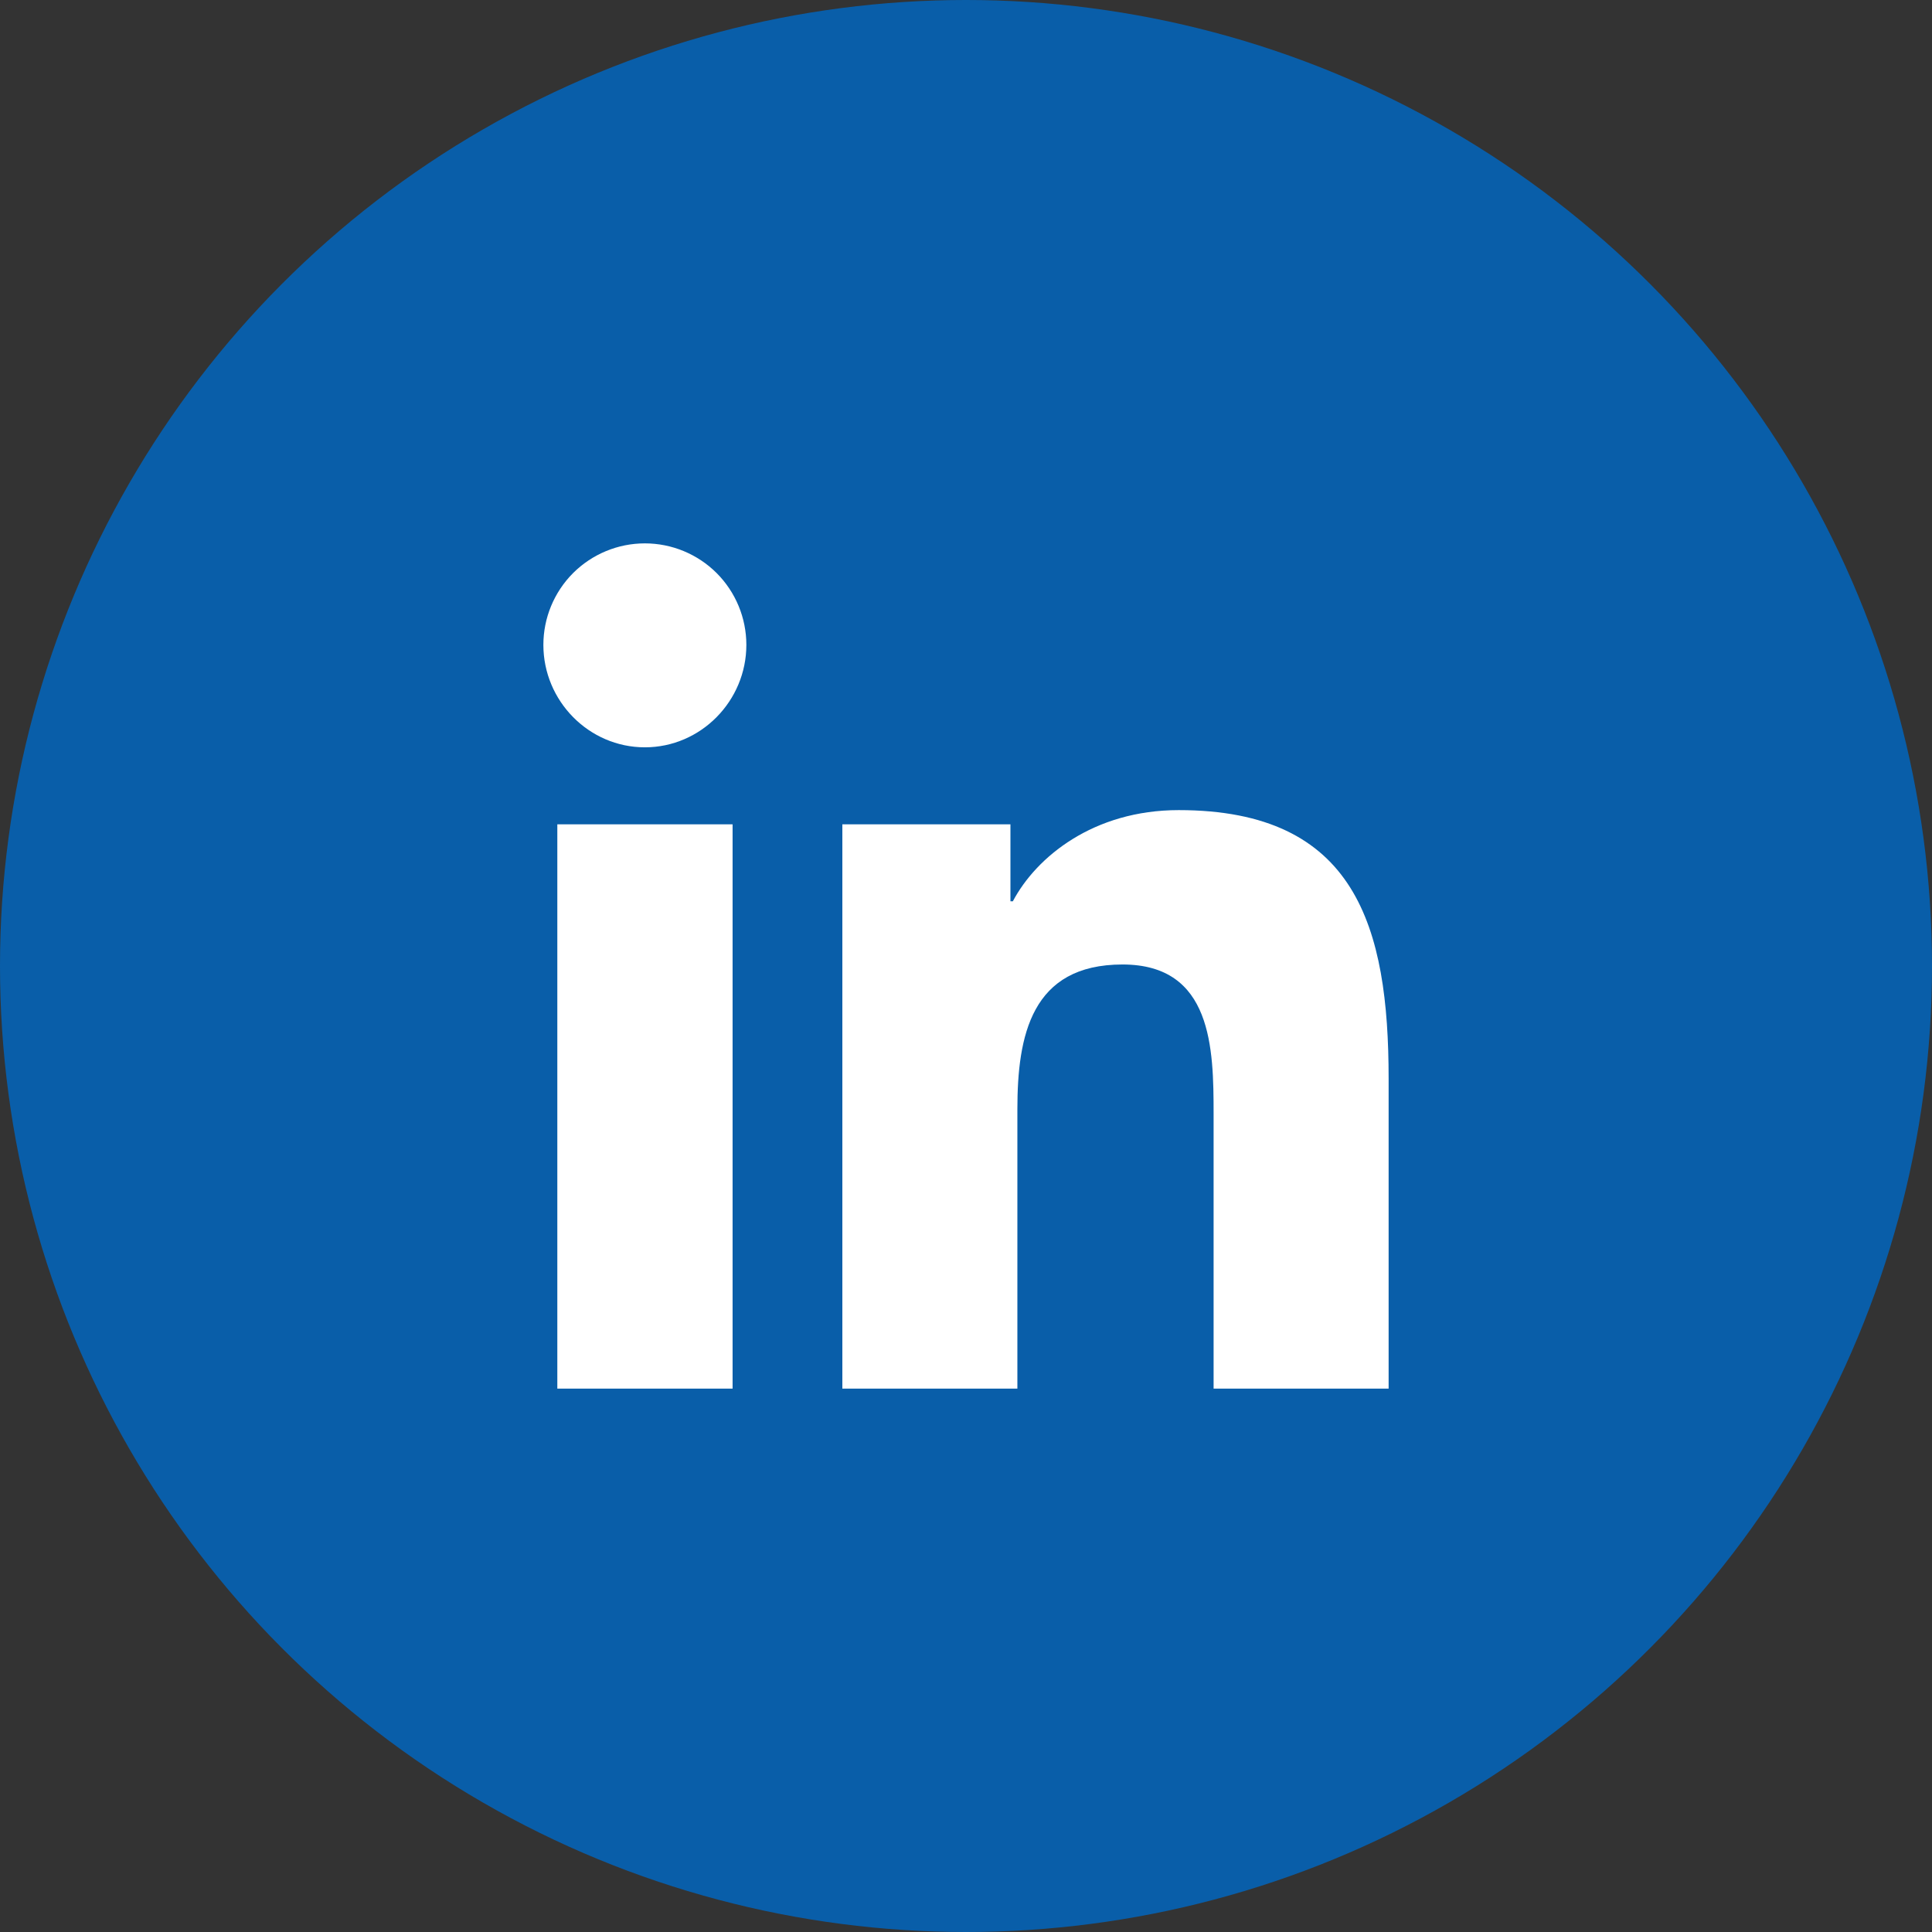
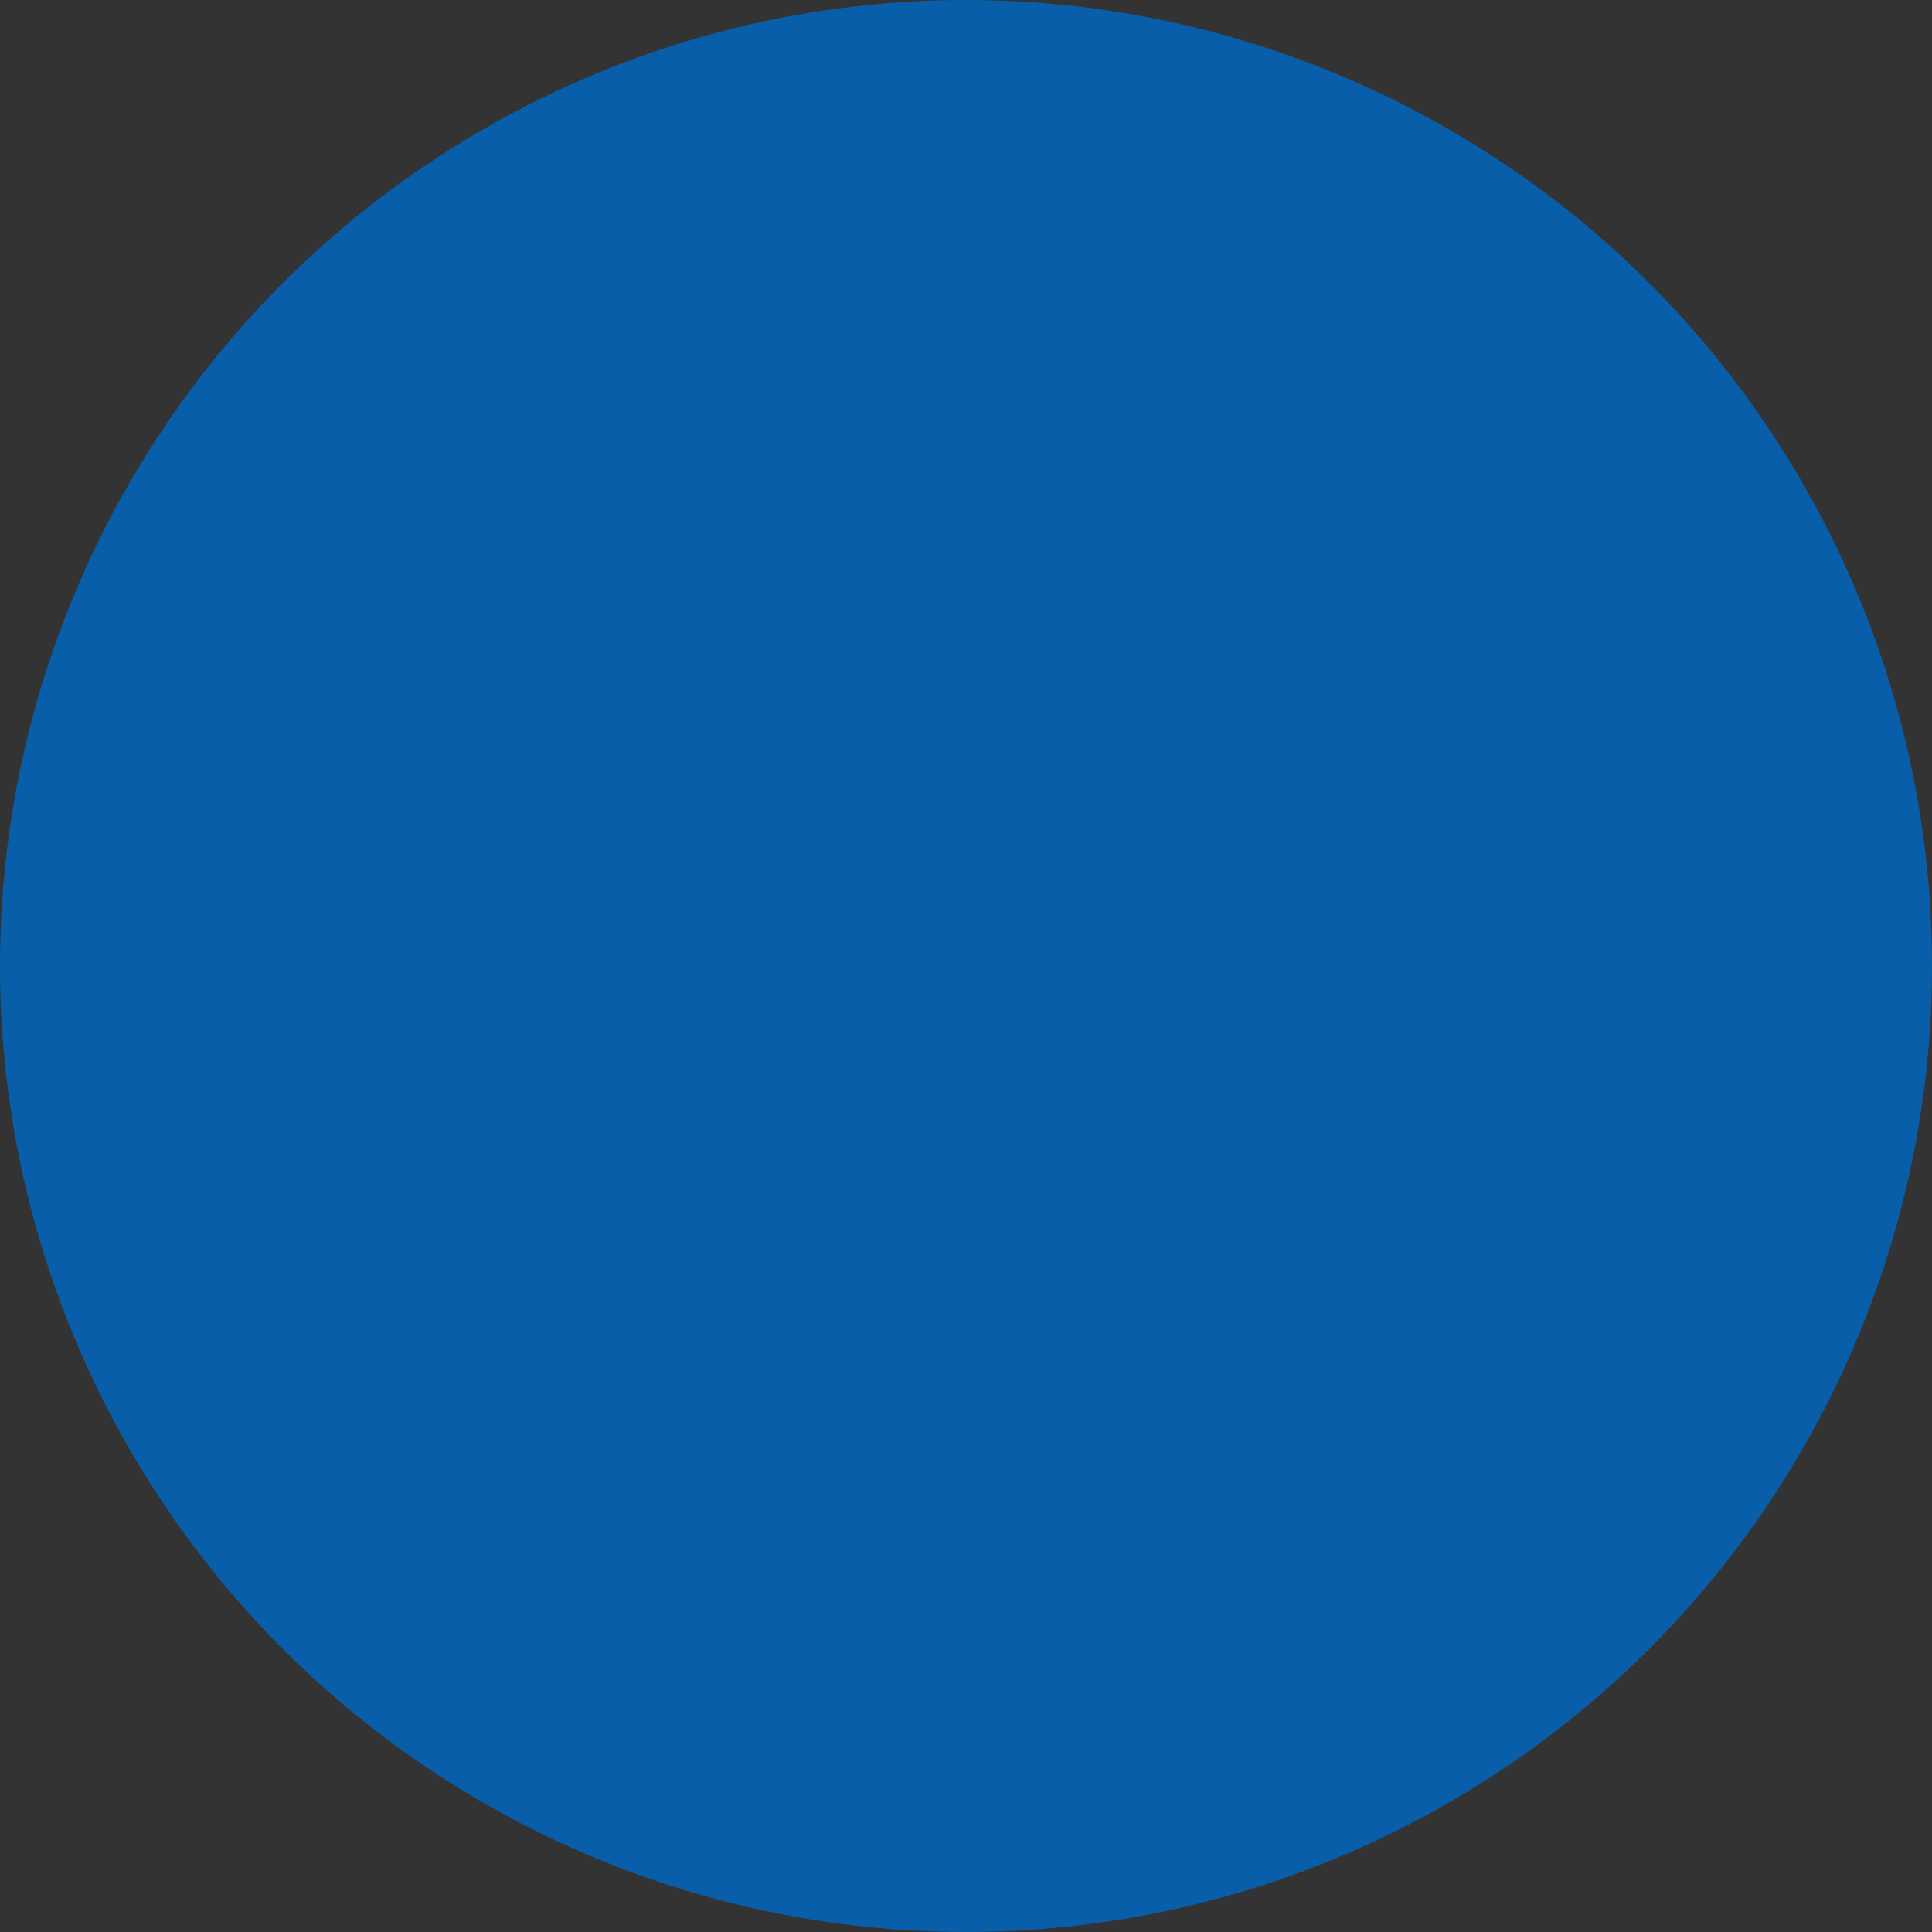
<svg xmlns="http://www.w3.org/2000/svg" width="32" height="32" viewBox="0 0 32 32" fill="none">
  <rect x="0" y="0" width="32" height="32" fill="#333333" stroke="none" />
  <circle cx="16" cy="16" r="16" fill="#095EA9" />
-   <path d="M12.134 23H9.231V13.653H12.134V23ZM10.681 12.378C9.753 12.378 9 11.609 9 10.681C9 10.235 9.177 9.808 9.492 9.492C9.808 9.177 10.235 9 10.681 9C11.127 9 11.554 9.177 11.87 9.492C12.185 9.808 12.362 10.235 12.362 10.681C12.362 11.609 11.609 12.378 10.681 12.378ZM22.997 23H20.101V18.45C20.101 17.366 20.079 15.975 18.592 15.975C17.082 15.975 16.851 17.153 16.851 18.372V23H13.952V13.653H16.736V14.928H16.776C17.164 14.194 18.11 13.418 19.523 13.418C22.46 13.418 23 15.353 23 17.866V23H22.997Z" fill="white" />
</svg>